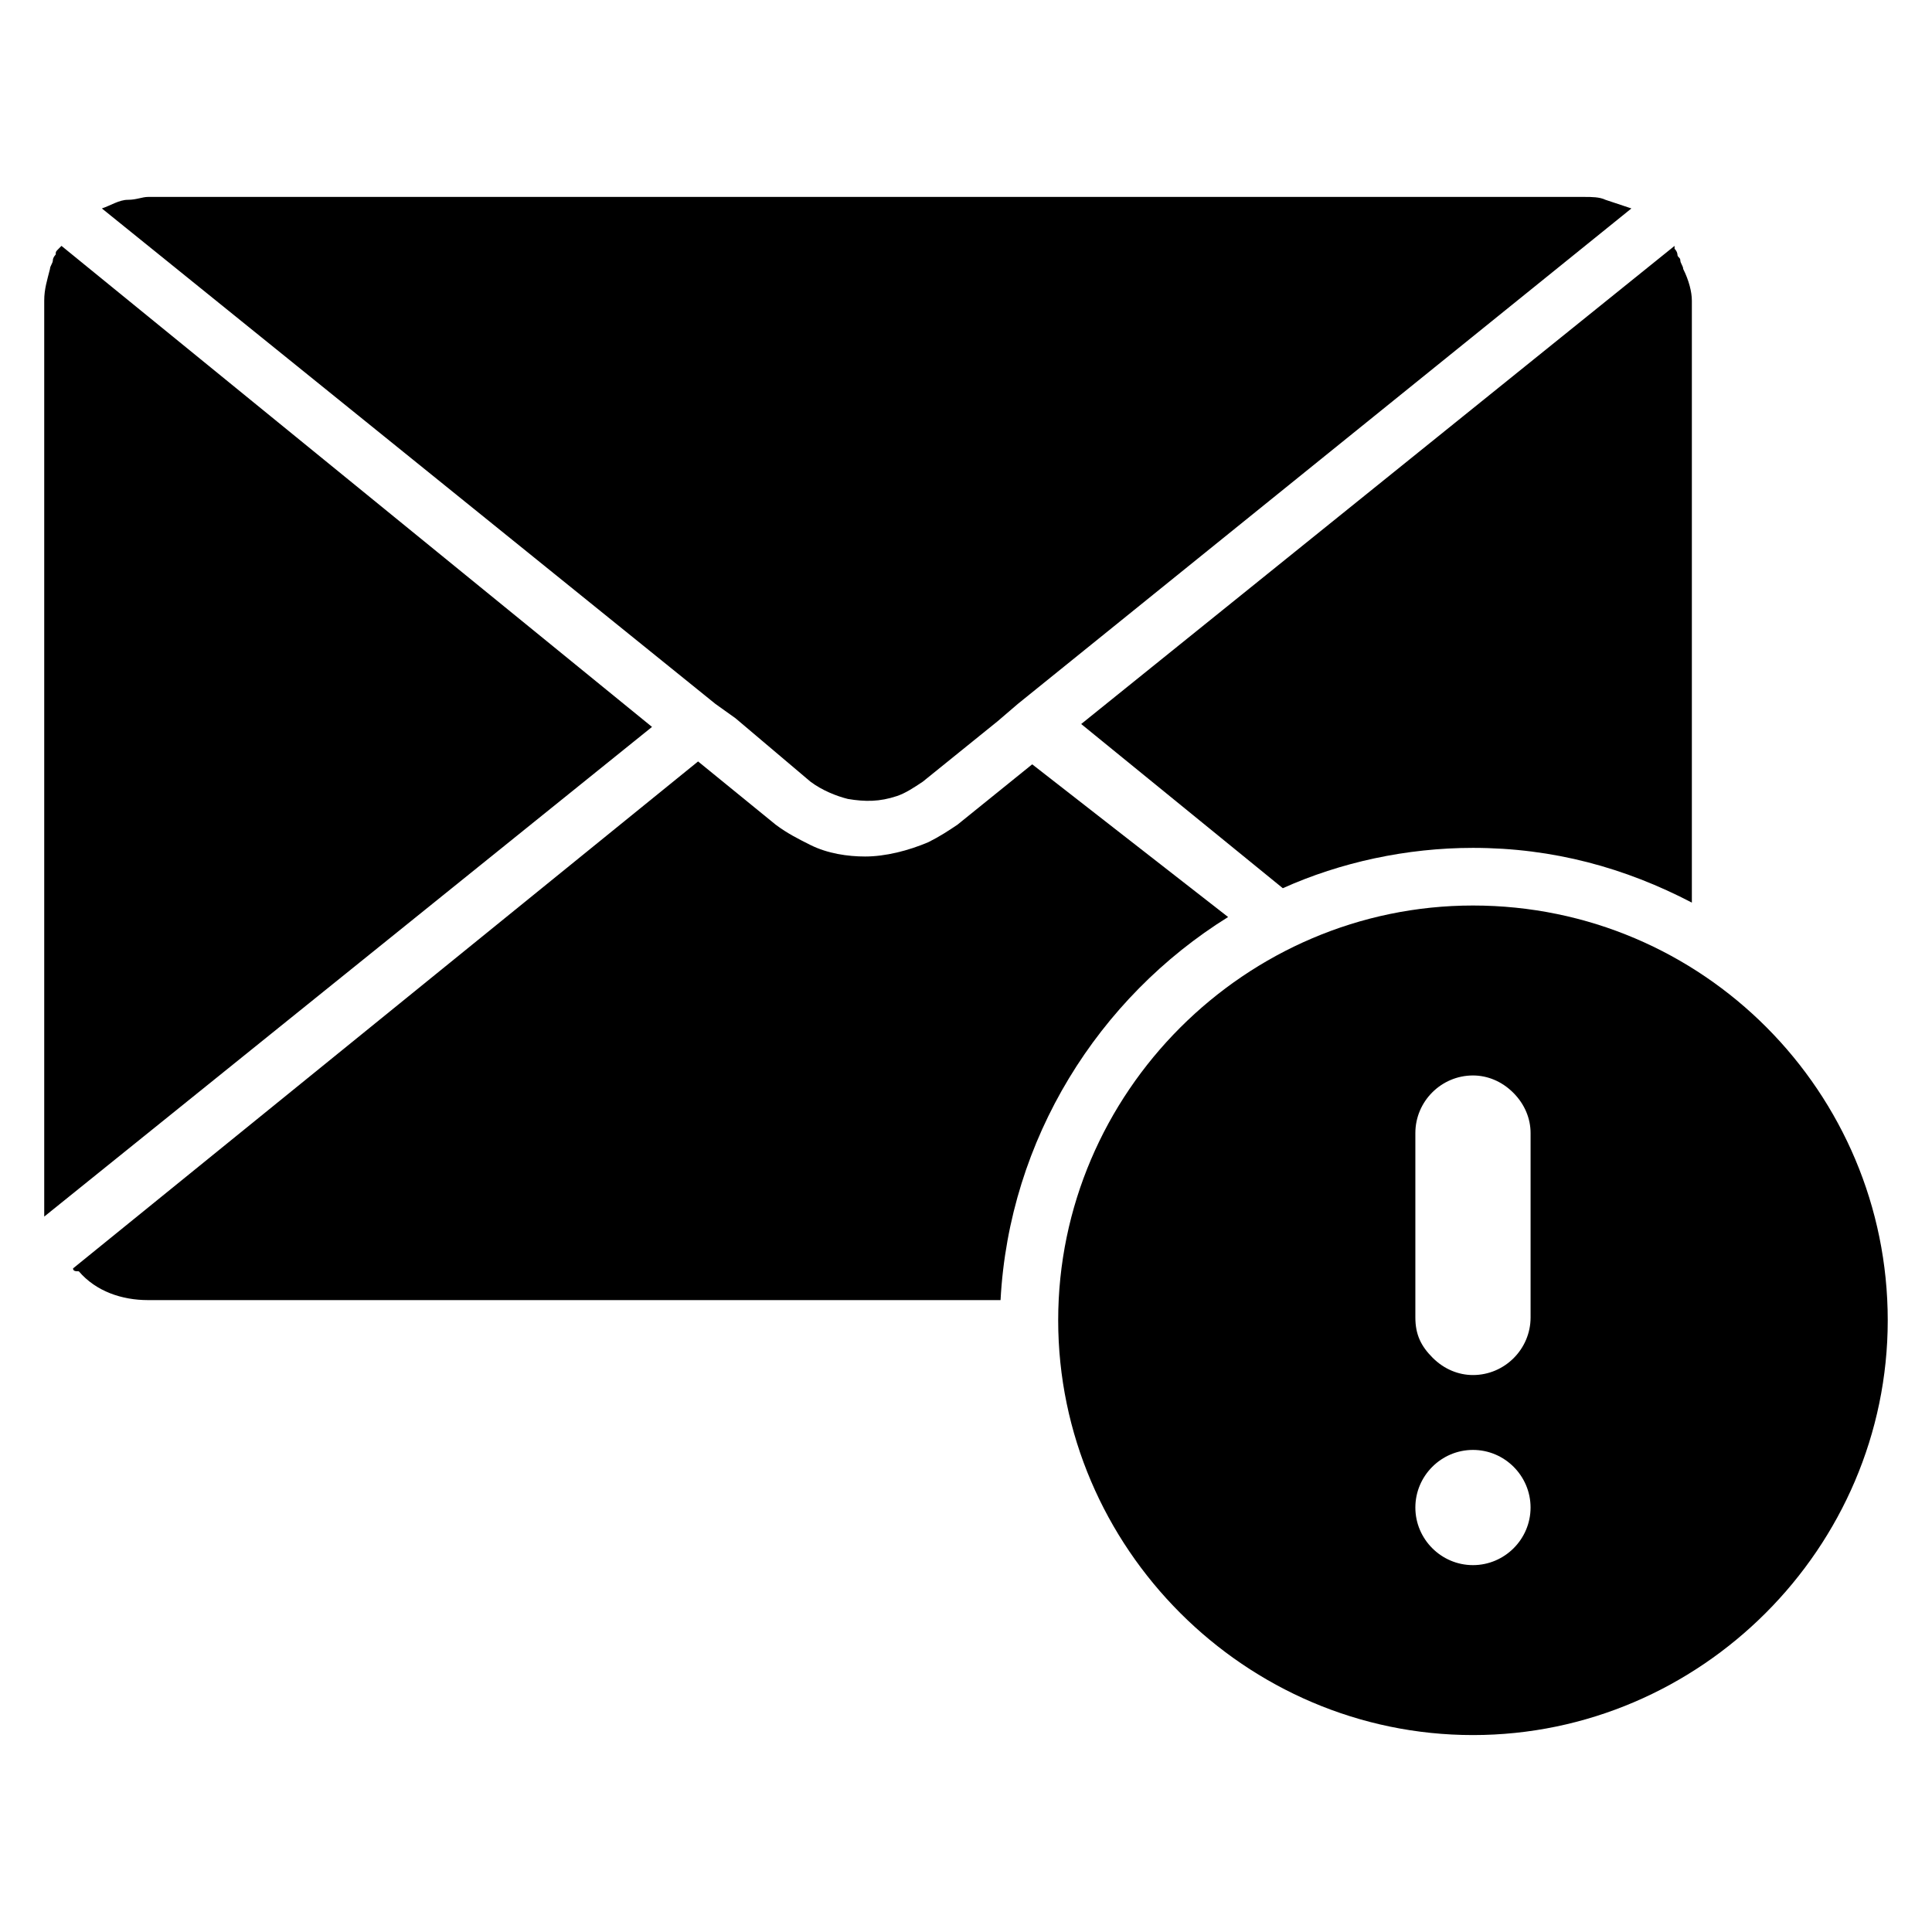
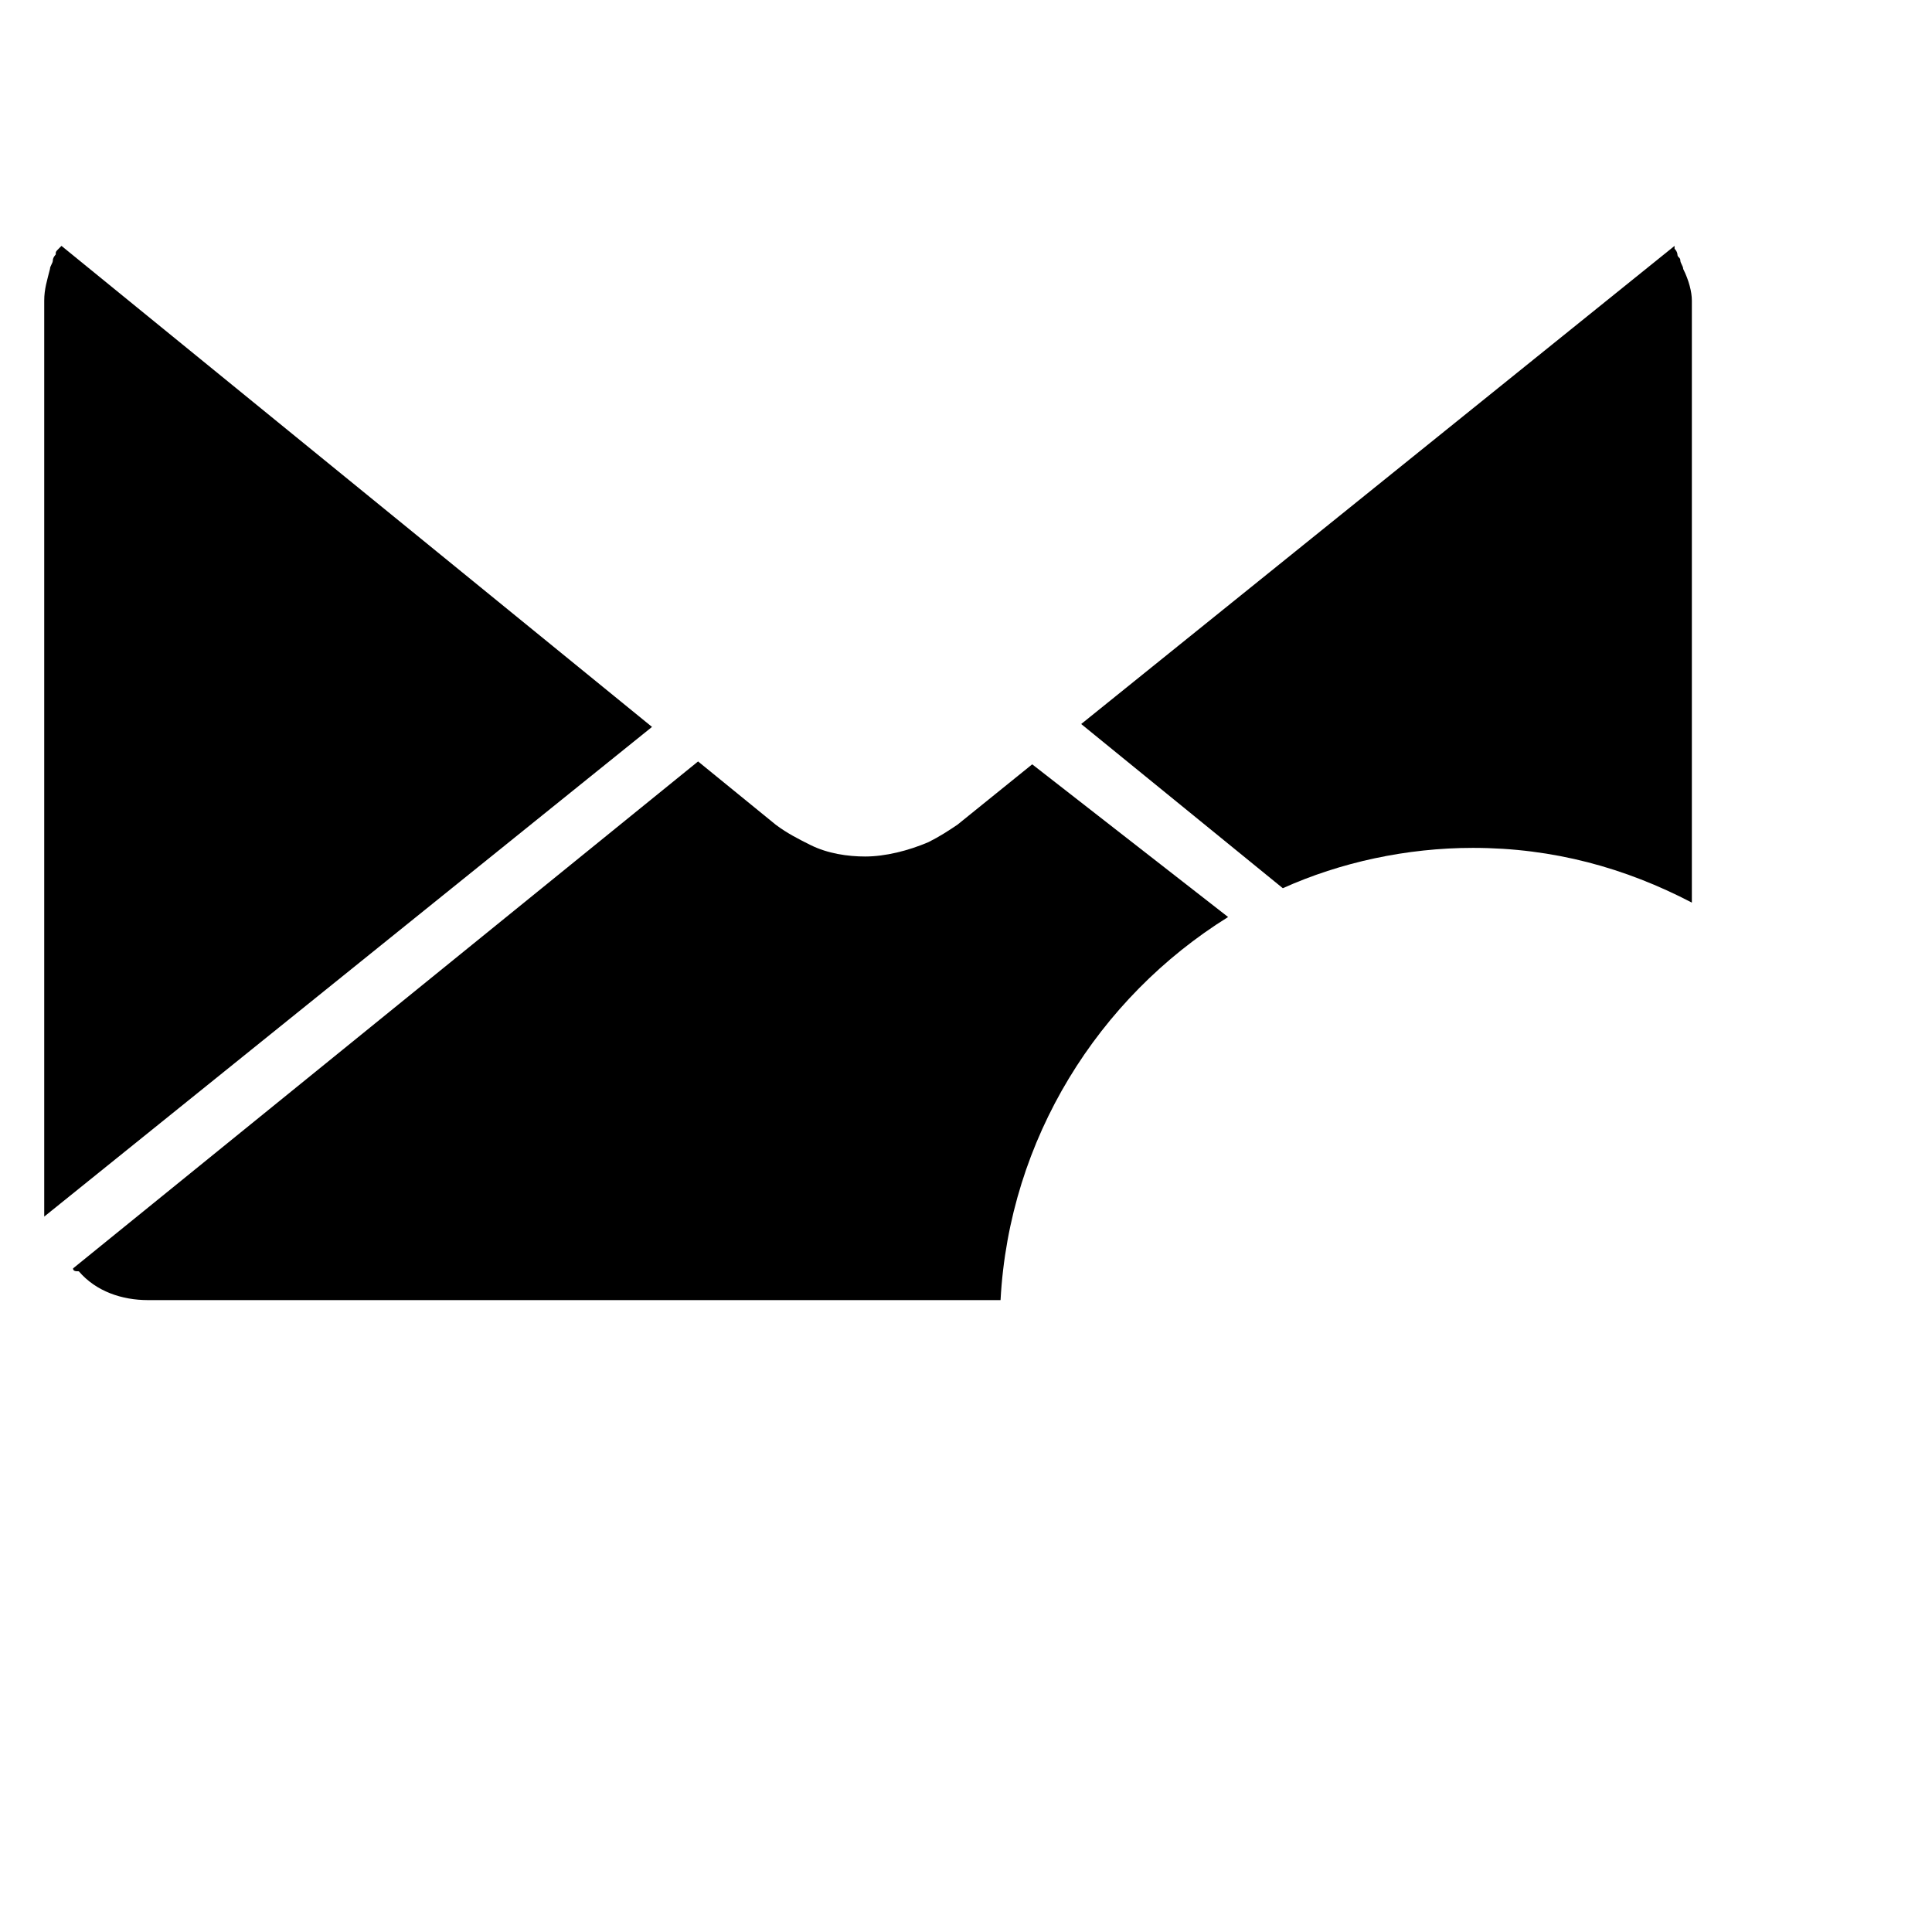
<svg xmlns="http://www.w3.org/2000/svg" fill="#000000" width="800px" height="800px" version="1.1" viewBox="144 144 512 512">
  <g>
    <path d="m316.79 336.64-161.07 129.77v-5.344-237.4c0-3.055 0.762-5.344 1.527-8.398 0-0.762 0.762-1.527 0.762-2.289 0-0.762 0.762-1.527 0.762-1.527 0-0.762 0-0.762 0.762-1.527l0.762-0.762z" />
    <path d="m469.46 387.02c-34.352 21.375-58.016 58.777-60.305 101.52h-225.95c-6.871 0-13.742-2.289-18.32-7.633-0.762 0-1.527 0-1.527-0.766l165.64-134.35 20.609 16.793c3.055 2.289 6.106 3.816 9.16 5.344 4.582 2.289 9.922 3.055 14.504 3.055 5.344 0 11.449-1.527 16.793-3.816 3.055-1.527 5.344-3.055 7.633-4.582l19.848-16.031z" />
-     <path d="m333.59 330.54-162.59-131.3c2.289-0.762 4.582-2.289 6.871-2.289 2.289 0 3.816-0.762 5.344-0.762h380.91c1.527 0 3.816 0 5.344 0.762 2.289 0.762 4.582 1.527 6.871 2.289l-162.6 131.3-5.344 4.582-19.848 16.031c-2.289 1.527-4.582 3.055-6.871 3.816-4.582 1.527-8.398 1.527-12.977 0.762-3.055-0.762-6.871-2.289-9.922-4.582l-19.848-16.793z" />
    <path d="m592.36 223.66v159.54c-17.559-9.16-36.641-14.504-58.016-14.504-17.559 0-35.113 3.816-50.383 10.688l-53.434-43.512 157.25-126.71v0.762c0.762 0.762 0.762 1.527 0.762 1.527 0 0.762 0.762 0.762 0.762 1.527 0 0.762 0.762 1.527 0.762 2.289 1.531 3.055 2.297 6.109 2.297 8.398z" />
-     <path d="m534.35 383.97c-60.305 0-109.92 49.617-109.92 109.92s49.617 109.92 109.92 109.92c60.305 0 109.92-49.617 109.92-109.92s-48.855-109.92-109.92-109.92zm-15.266 60.305c0-8.398 6.871-15.266 15.266-15.266 3.816 0 7.633 1.527 10.688 4.582 3.055 3.055 4.582 6.871 4.582 10.688v48.855c0 8.398-6.871 15.266-15.266 15.266-3.816 0-7.633-1.527-10.688-4.582-3.055-3.055-4.582-6.106-4.582-10.688zm15.266 114.5c-8.398 0-15.266-6.871-15.266-15.266 0-8.398 6.871-15.266 15.266-15.266 8.398 0 15.266 6.871 15.266 15.266 0 8.398-6.867 15.266-15.266 15.266z" />
  </g>
</svg>